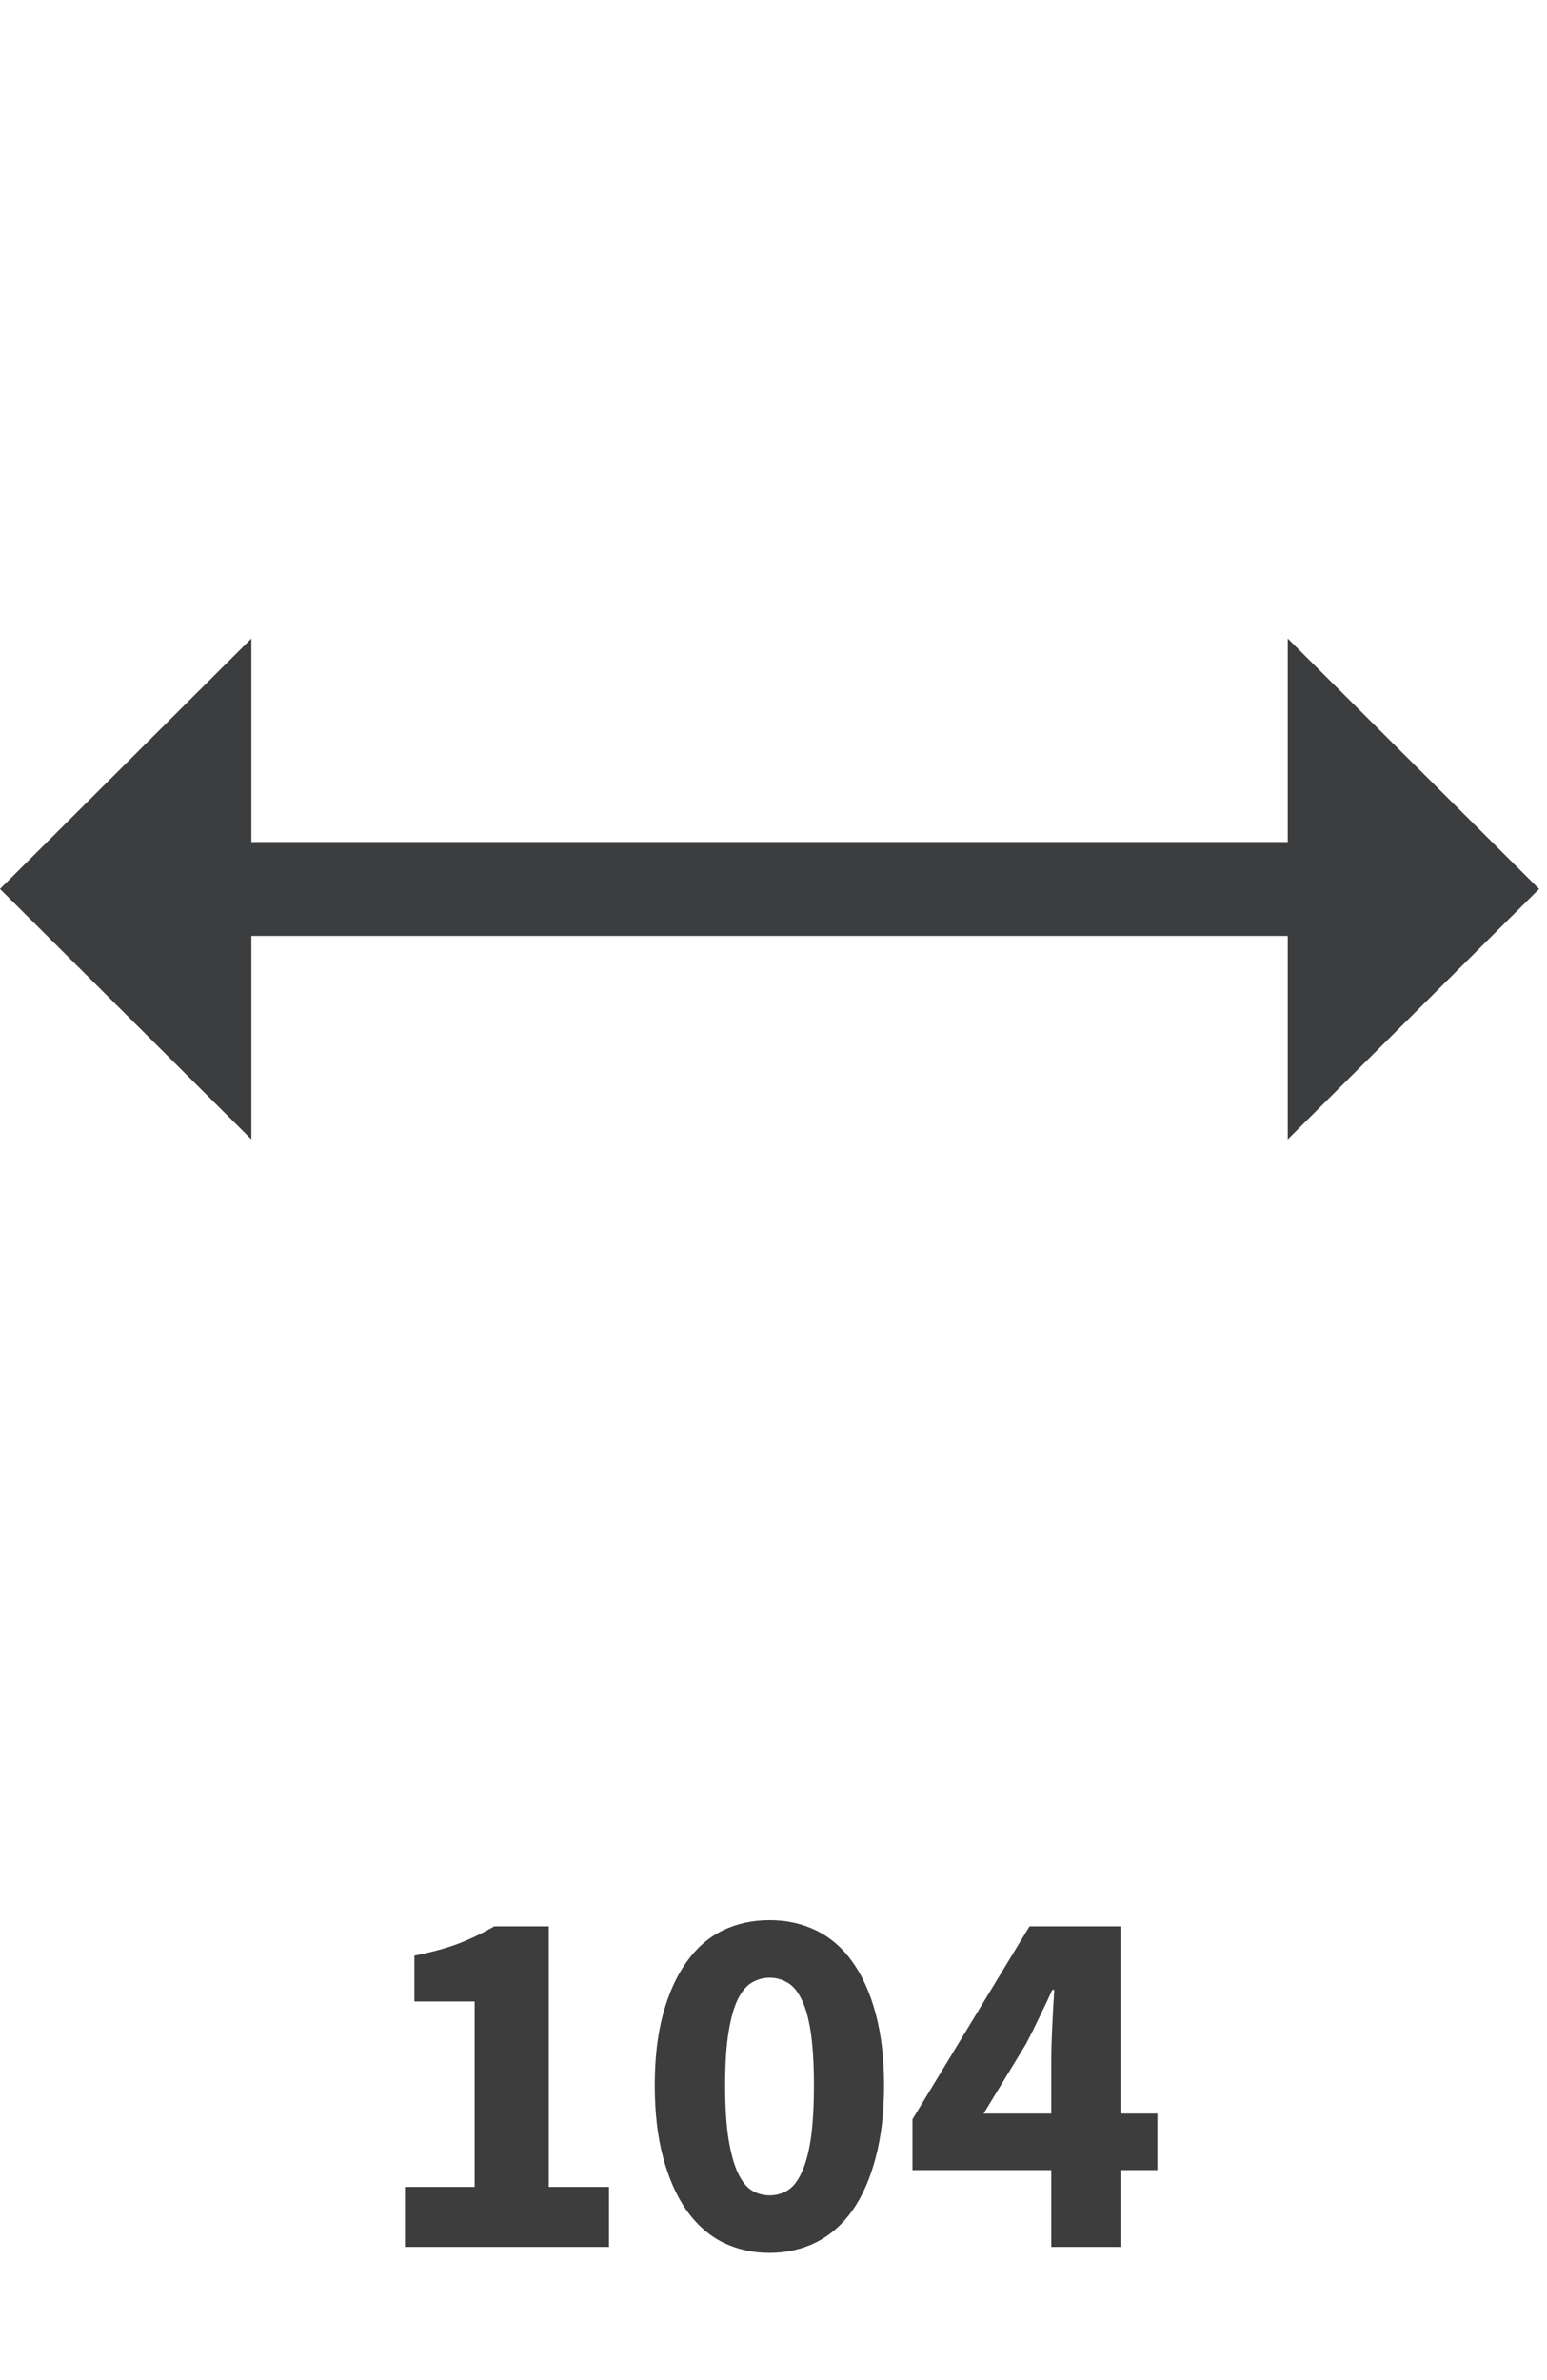
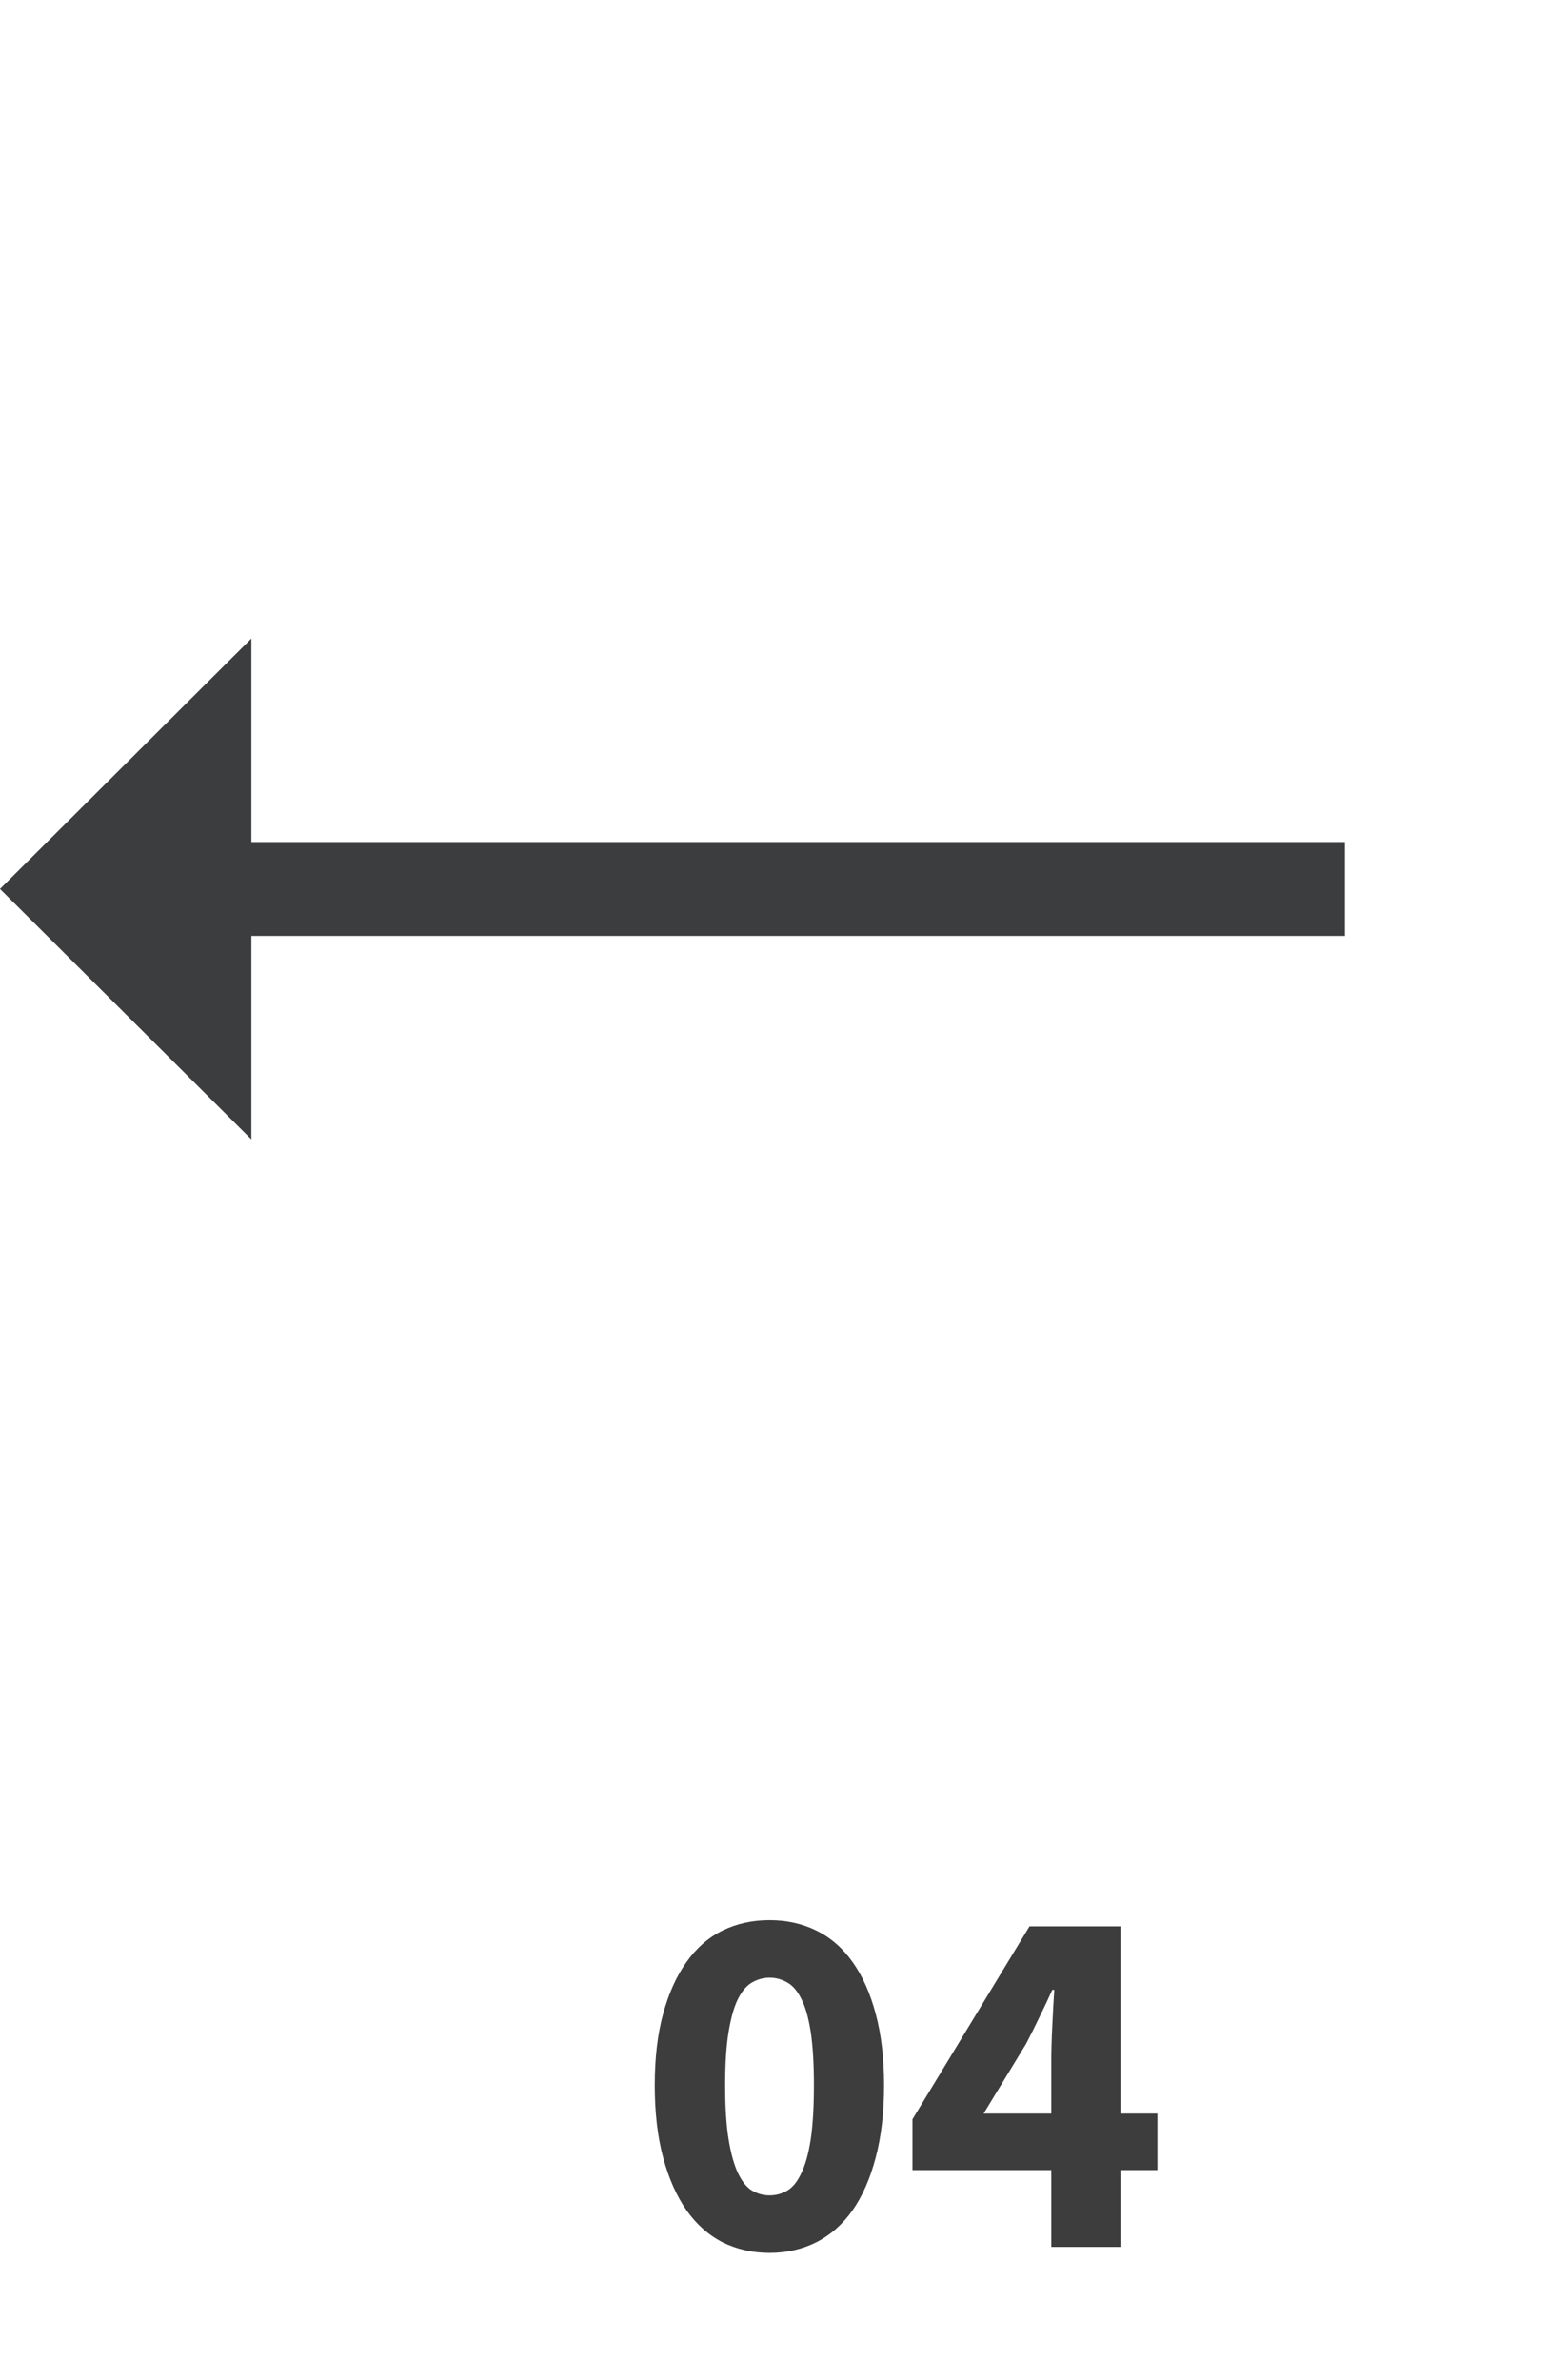
<svg xmlns="http://www.w3.org/2000/svg" width="130" zoomAndPan="magnify" viewBox="0 0 97.5 150" height="200" preserveAspectRatio="xMidYMid meet" version="1.0">
  <defs>
    <g />
    <clipPath id="f6b41e8b1b">
      <path d="M 81 40 L 97.004 40 L 97.004 72 L 81 72 Z M 81 40 " clip-rule="nonzero" />
    </clipPath>
  </defs>
-   <path fill="#3c3d3e" d="M 13.32 53.066 L 84.762 53.066 L 84.762 58.984 L 13.32 58.984 Z M 13.32 53.066 " fill-opacity="1" fill-rule="nonzero" />
+   <path fill="#3c3d3e" d="M 13.32 53.066 L 84.762 53.066 L 84.762 58.984 L 13.32 58.984 Z " fill-opacity="1" fill-rule="nonzero" />
  <path fill="#3c3d3e" d="M 15.844 71.805 L 0 56.023 L 15.844 40.242 " fill-opacity="1" fill-rule="nonzero" />
  <g clip-path="url(#f6b41e8b1b)">
-     <path fill="#3c3d3e" d="M 81.16 40.242 L 97.004 56.023 L 81.16 71.805 " fill-opacity="1" fill-rule="nonzero" />
-   </g>
+     </g>
  <g fill="#3d3d3d" fill-opacity="1">
    <g transform="translate(23.289, 141.608)">
      <g>
-         <path d="M 2.234 0 L 2.234 -3.781 L 6.625 -3.781 L 6.625 -15.469 L 2.828 -15.469 L 2.828 -18.359 C 3.93 -18.578 4.863 -18.832 5.625 -19.125 C 6.395 -19.426 7.141 -19.785 7.859 -20.203 L 11.297 -20.203 L 11.297 -3.781 L 15.094 -3.781 L 15.094 0 Z M 2.234 0 " />
-       </g>
+         </g>
    </g>
  </g>
  <g fill="#3d3d3d" fill-opacity="1">
    <g transform="translate(40.094, 141.608)">
      <g>
        <path d="M 8.406 0.375 C 7.32 0.375 6.332 0.148 5.438 -0.297 C 4.551 -0.754 3.797 -1.426 3.172 -2.312 C 2.547 -3.207 2.055 -4.312 1.703 -5.625 C 1.348 -6.945 1.172 -8.469 1.172 -10.188 C 1.172 -11.906 1.348 -13.41 1.703 -14.703 C 2.055 -15.992 2.547 -17.078 3.172 -17.953 C 3.797 -18.836 4.551 -19.5 5.438 -19.938 C 6.332 -20.375 7.32 -20.594 8.406 -20.594 C 9.488 -20.594 10.473 -20.375 11.359 -19.938 C 12.254 -19.5 13.016 -18.836 13.641 -17.953 C 14.266 -17.078 14.75 -15.992 15.094 -14.703 C 15.445 -13.41 15.625 -11.906 15.625 -10.188 C 15.625 -8.469 15.445 -6.945 15.094 -5.625 C 14.75 -4.312 14.266 -3.207 13.641 -2.312 C 13.016 -1.426 12.254 -0.754 11.359 -0.297 C 10.473 0.148 9.488 0.375 8.406 0.375 Z M 8.406 -3.25 C 8.801 -3.25 9.172 -3.348 9.516 -3.547 C 9.859 -3.742 10.156 -4.109 10.406 -4.641 C 10.664 -5.172 10.863 -5.879 11 -6.766 C 11.133 -7.66 11.203 -8.801 11.203 -10.188 C 11.203 -11.562 11.133 -12.688 11 -13.562 C 10.863 -14.445 10.664 -15.141 10.406 -15.641 C 10.156 -16.141 9.859 -16.484 9.516 -16.672 C 9.172 -16.867 8.801 -16.969 8.406 -16.969 C 8.02 -16.969 7.656 -16.867 7.312 -16.672 C 6.977 -16.484 6.68 -16.141 6.422 -15.641 C 6.172 -15.141 5.973 -14.445 5.828 -13.562 C 5.68 -12.688 5.609 -11.562 5.609 -10.188 C 5.609 -8.801 5.68 -7.66 5.828 -6.766 C 5.973 -5.879 6.172 -5.172 6.422 -4.641 C 6.68 -4.109 6.977 -3.742 7.312 -3.547 C 7.656 -3.348 8.02 -3.25 8.406 -3.25 Z M 8.406 -3.25 " />
      </g>
    </g>
  </g>
  <g fill="#3d3d3d" fill-opacity="1">
    <g transform="translate(56.9, 141.608)">
      <g>
        <path d="M 9.359 0 L 9.359 -4.844 L 0.609 -4.844 L 0.609 -8.047 L 7.984 -20.203 L 13.719 -20.203 L 13.719 -8.406 L 16.047 -8.406 L 16.047 -4.844 L 13.719 -4.844 L 13.719 0 Z M 5.094 -8.406 L 9.359 -8.406 L 9.359 -11.688 C 9.359 -12.344 9.379 -13.098 9.422 -13.953 C 9.461 -14.816 9.504 -15.566 9.547 -16.203 L 9.422 -16.203 C 9.172 -15.648 8.906 -15.086 8.625 -14.516 C 8.352 -13.941 8.066 -13.367 7.766 -12.797 Z M 5.094 -8.406 " />
      </g>
    </g>
  </g>
</svg>